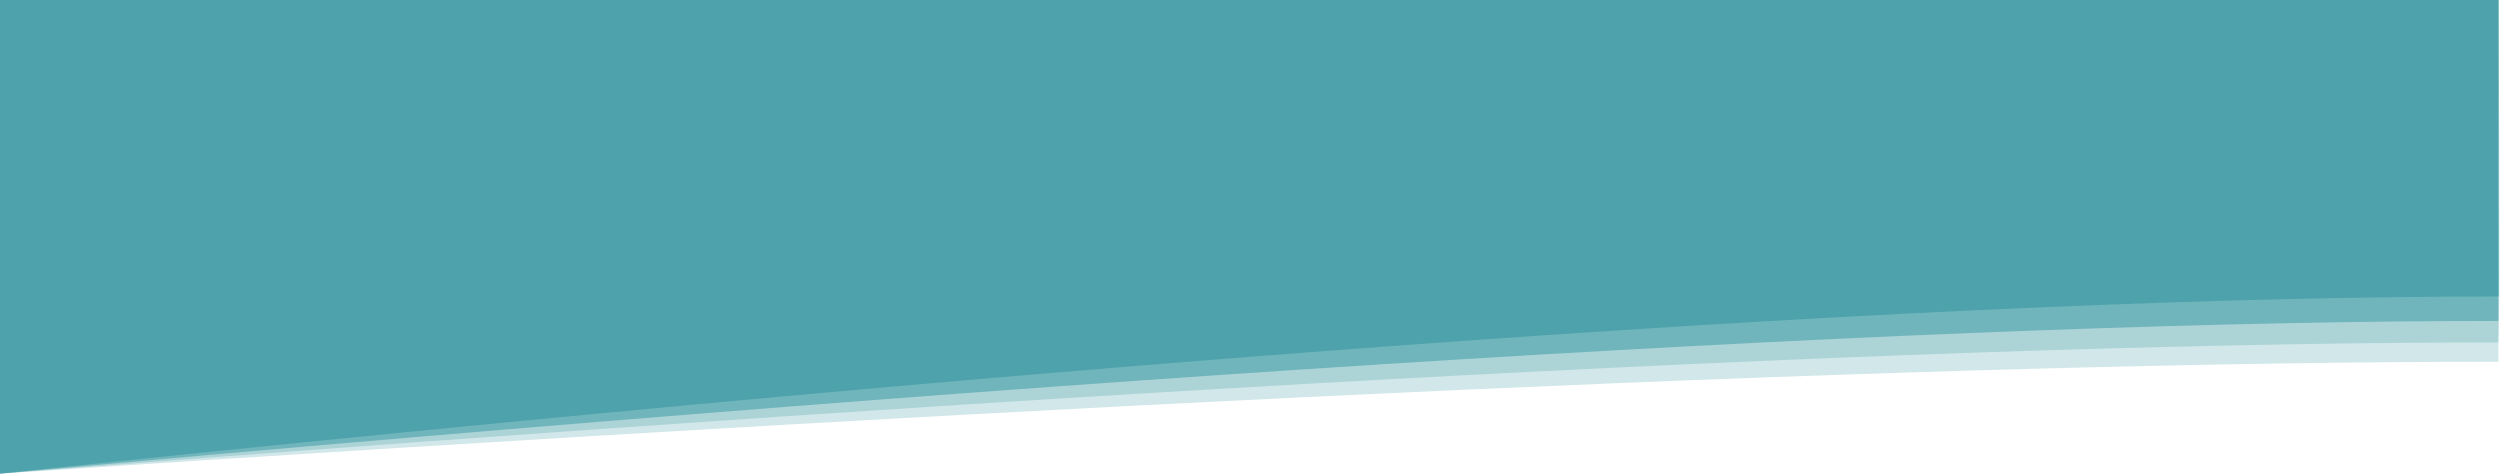
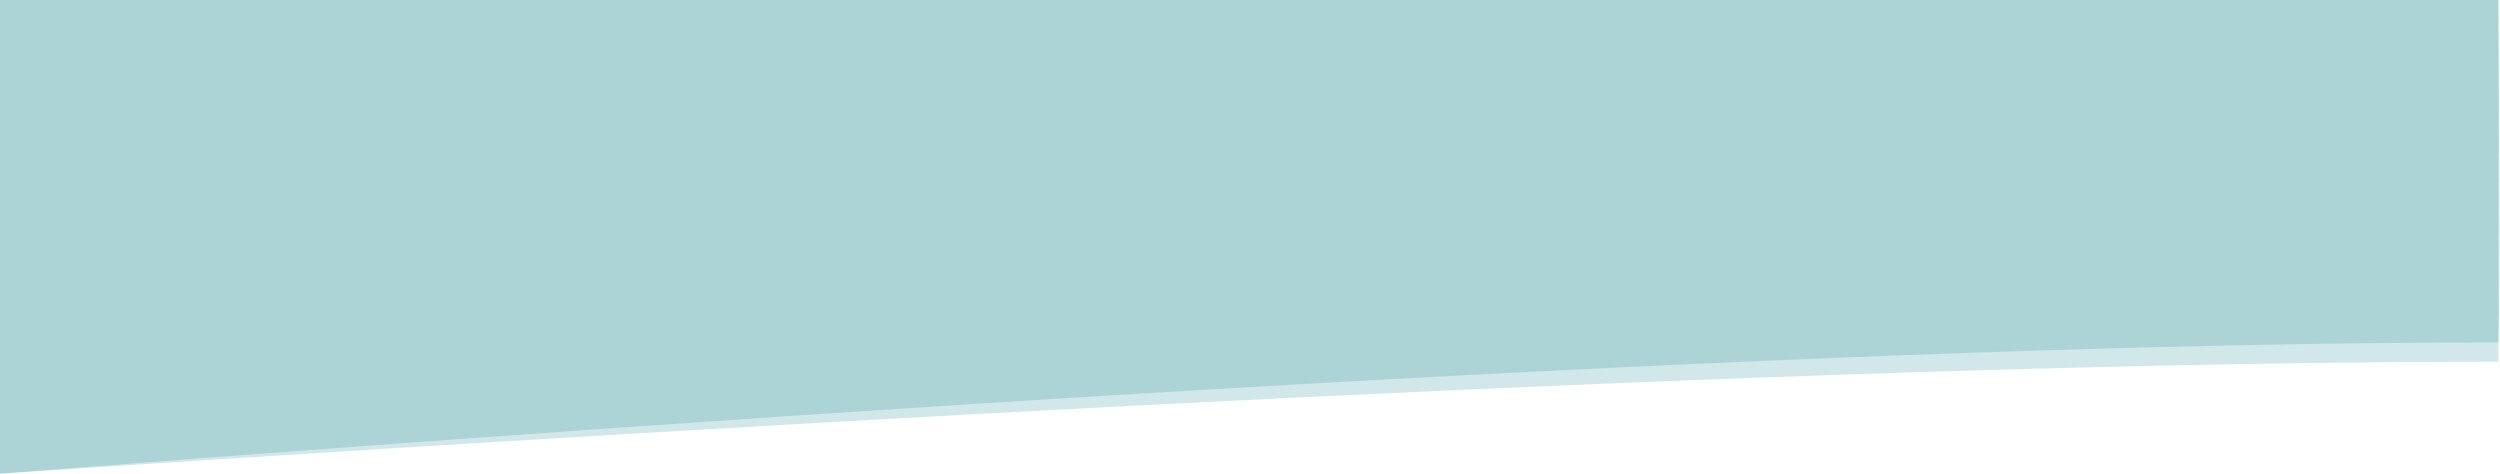
<svg xmlns="http://www.w3.org/2000/svg" width="1441px" height="273px" viewBox="0 0 1441 273" version="1.1">
  <title>Group 3 Copy 4</title>
  <g id="Page-1" stroke="none" stroke-width="1" fill="none" fill-rule="evenodd">
    <g id="Group-3-Copy-4" fill="#1B8794">
-       <path d="M0,0 L1440.311,0 C1440.169,94.415 1440.169,151.385 1440.311,170.91 C1125.727,170.91 645.624,204.94 0,273 L0,0 Z" id="Rectangle-Copy" fill-opacity="0.4" />
-       <path d="M0,0 L1440.097,0 C1440.097,91 1440.097,152.667 1440.097,185 C1125.56,185 645.527,214.333 0,273 L0,0 Z" id="Rectangle-Copy-4" fill-opacity="0.4" />
      <path d="M0,0 L1440.097,0 C1440.907,113.94 1440.907,179.733 1440.097,197.379 C1125.56,197.379 645.527,222.586 0,273 L0,0 Z" id="Rectangle-Copy-5" fill-opacity="0.2" />
      <path d="M0,0 L1440.097,0 C1440.097,101.695 1440.097,171.195 1440.097,208.5 C1125.56,208.5 645.527,230 0,273 L0,0 Z" id="Rectangle-Copy-6" fill-opacity="0.2" />
    </g>
  </g>
</svg>